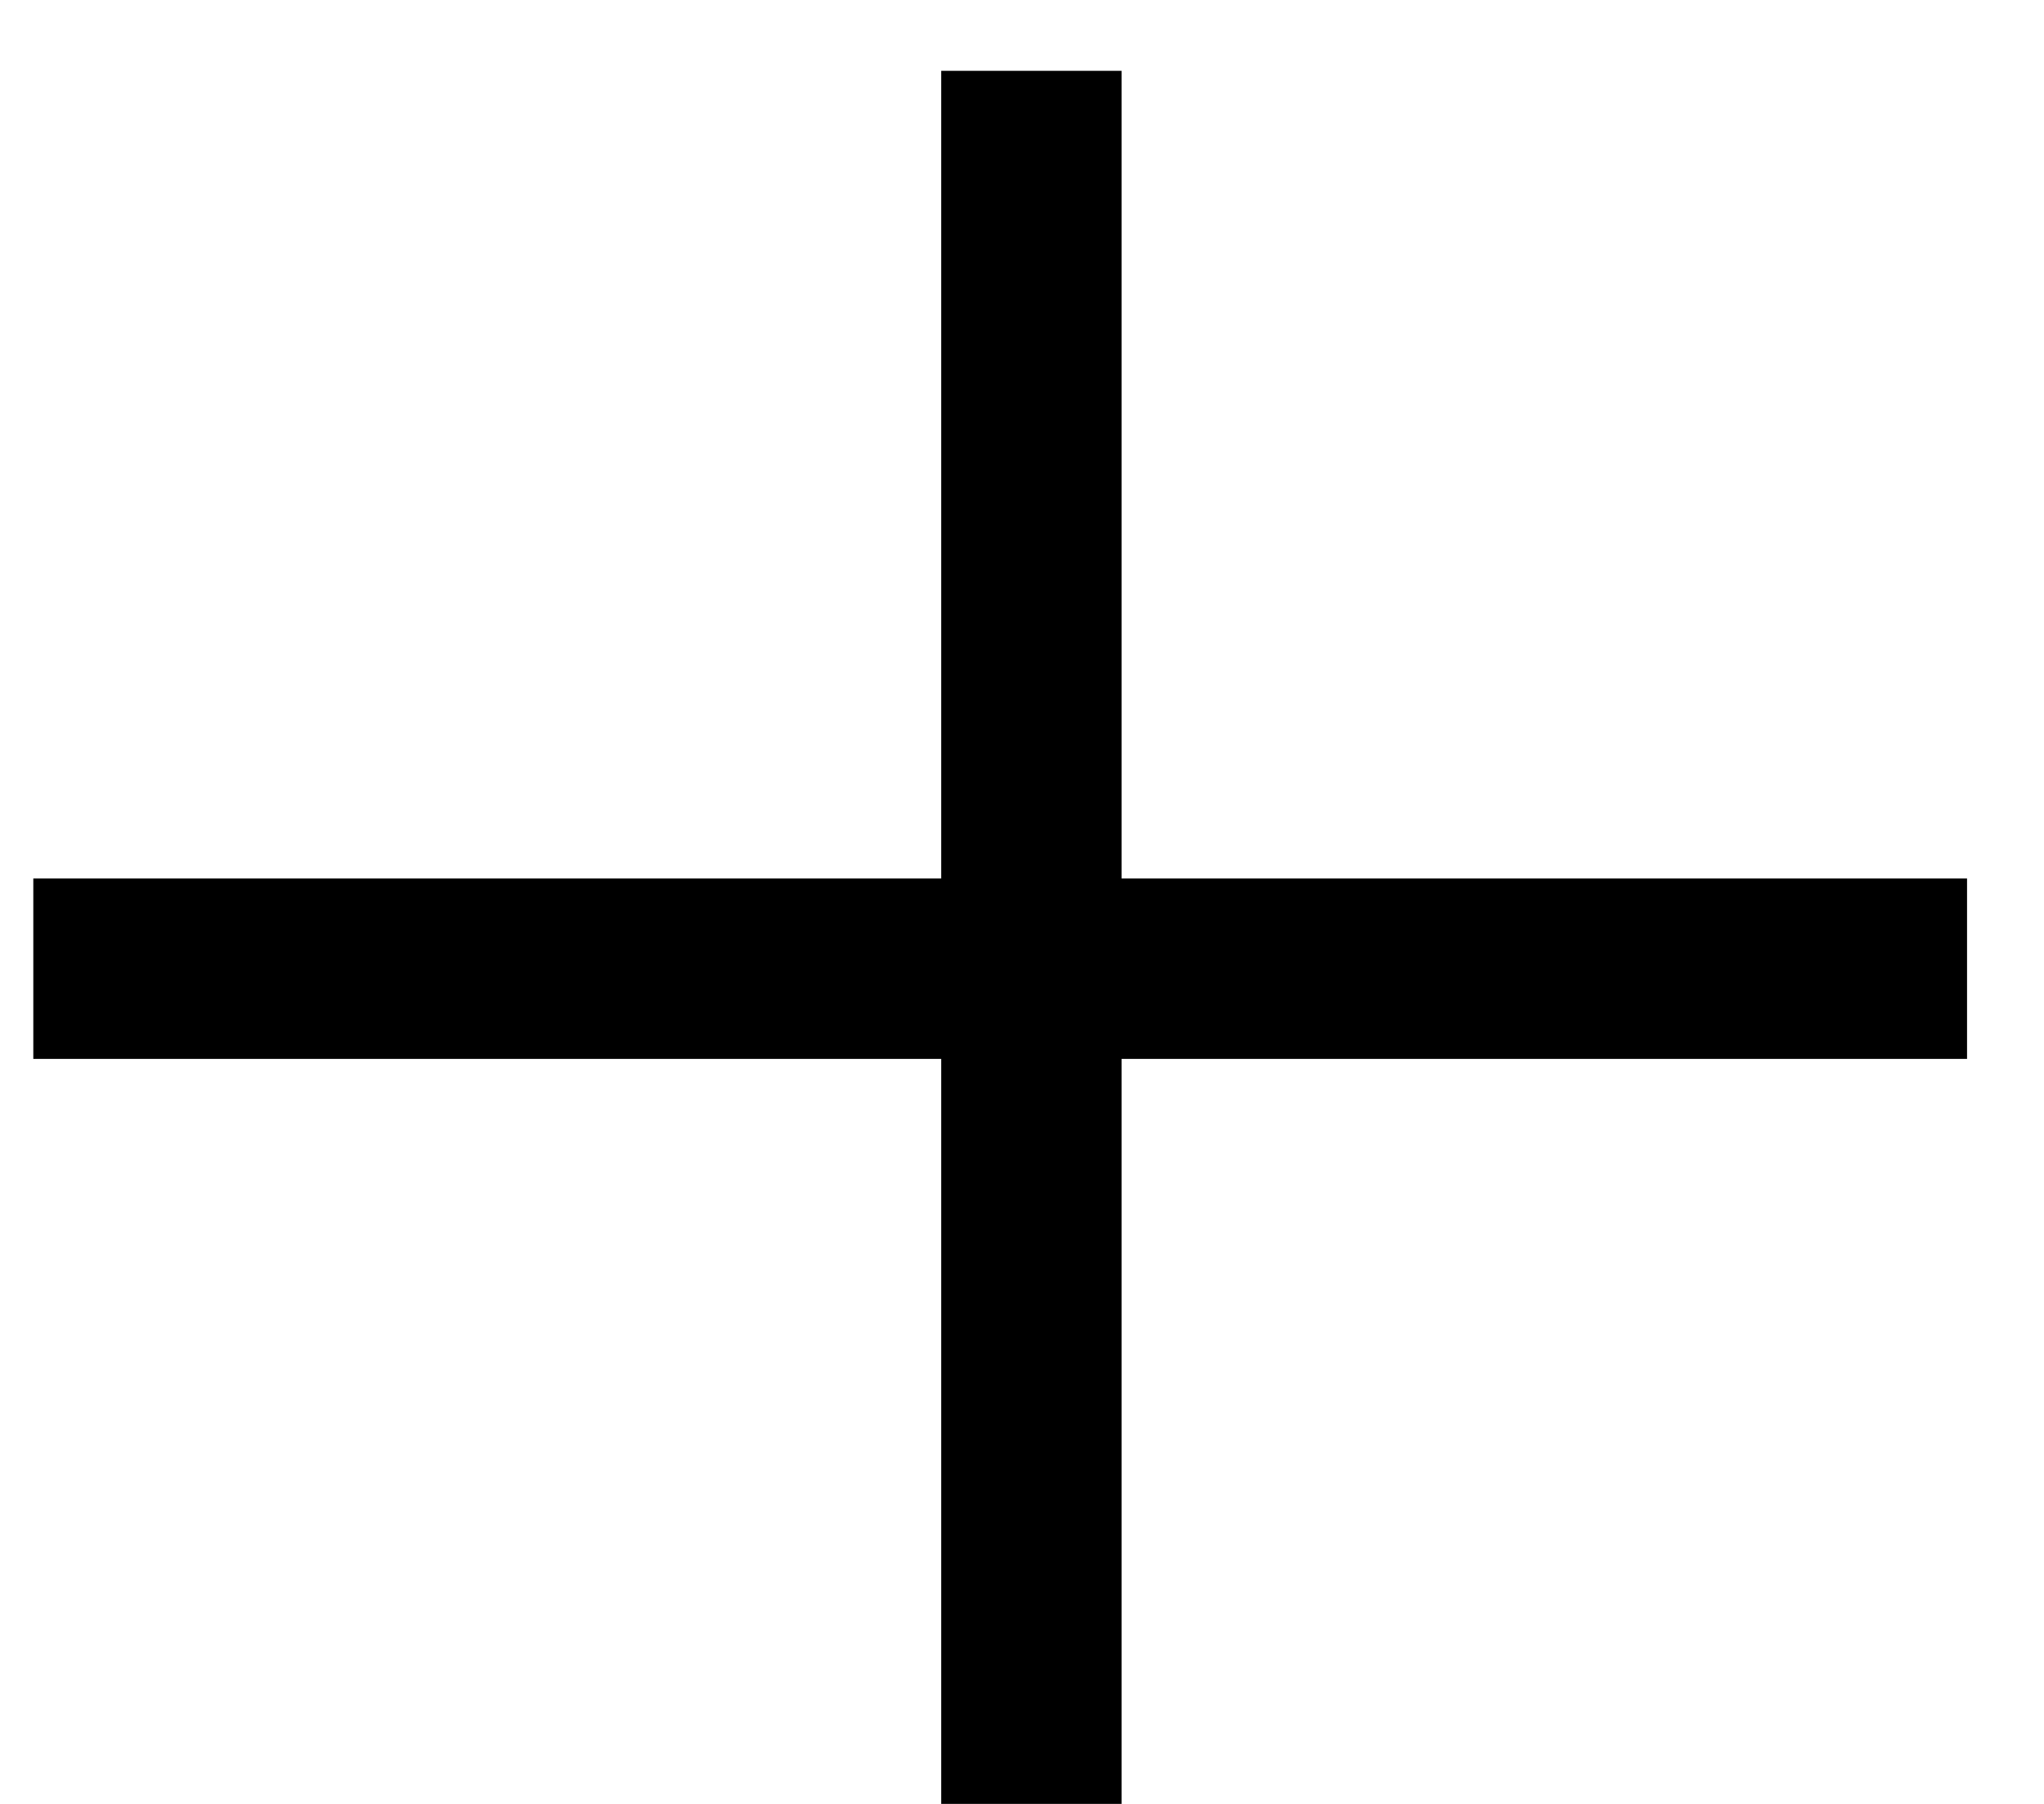
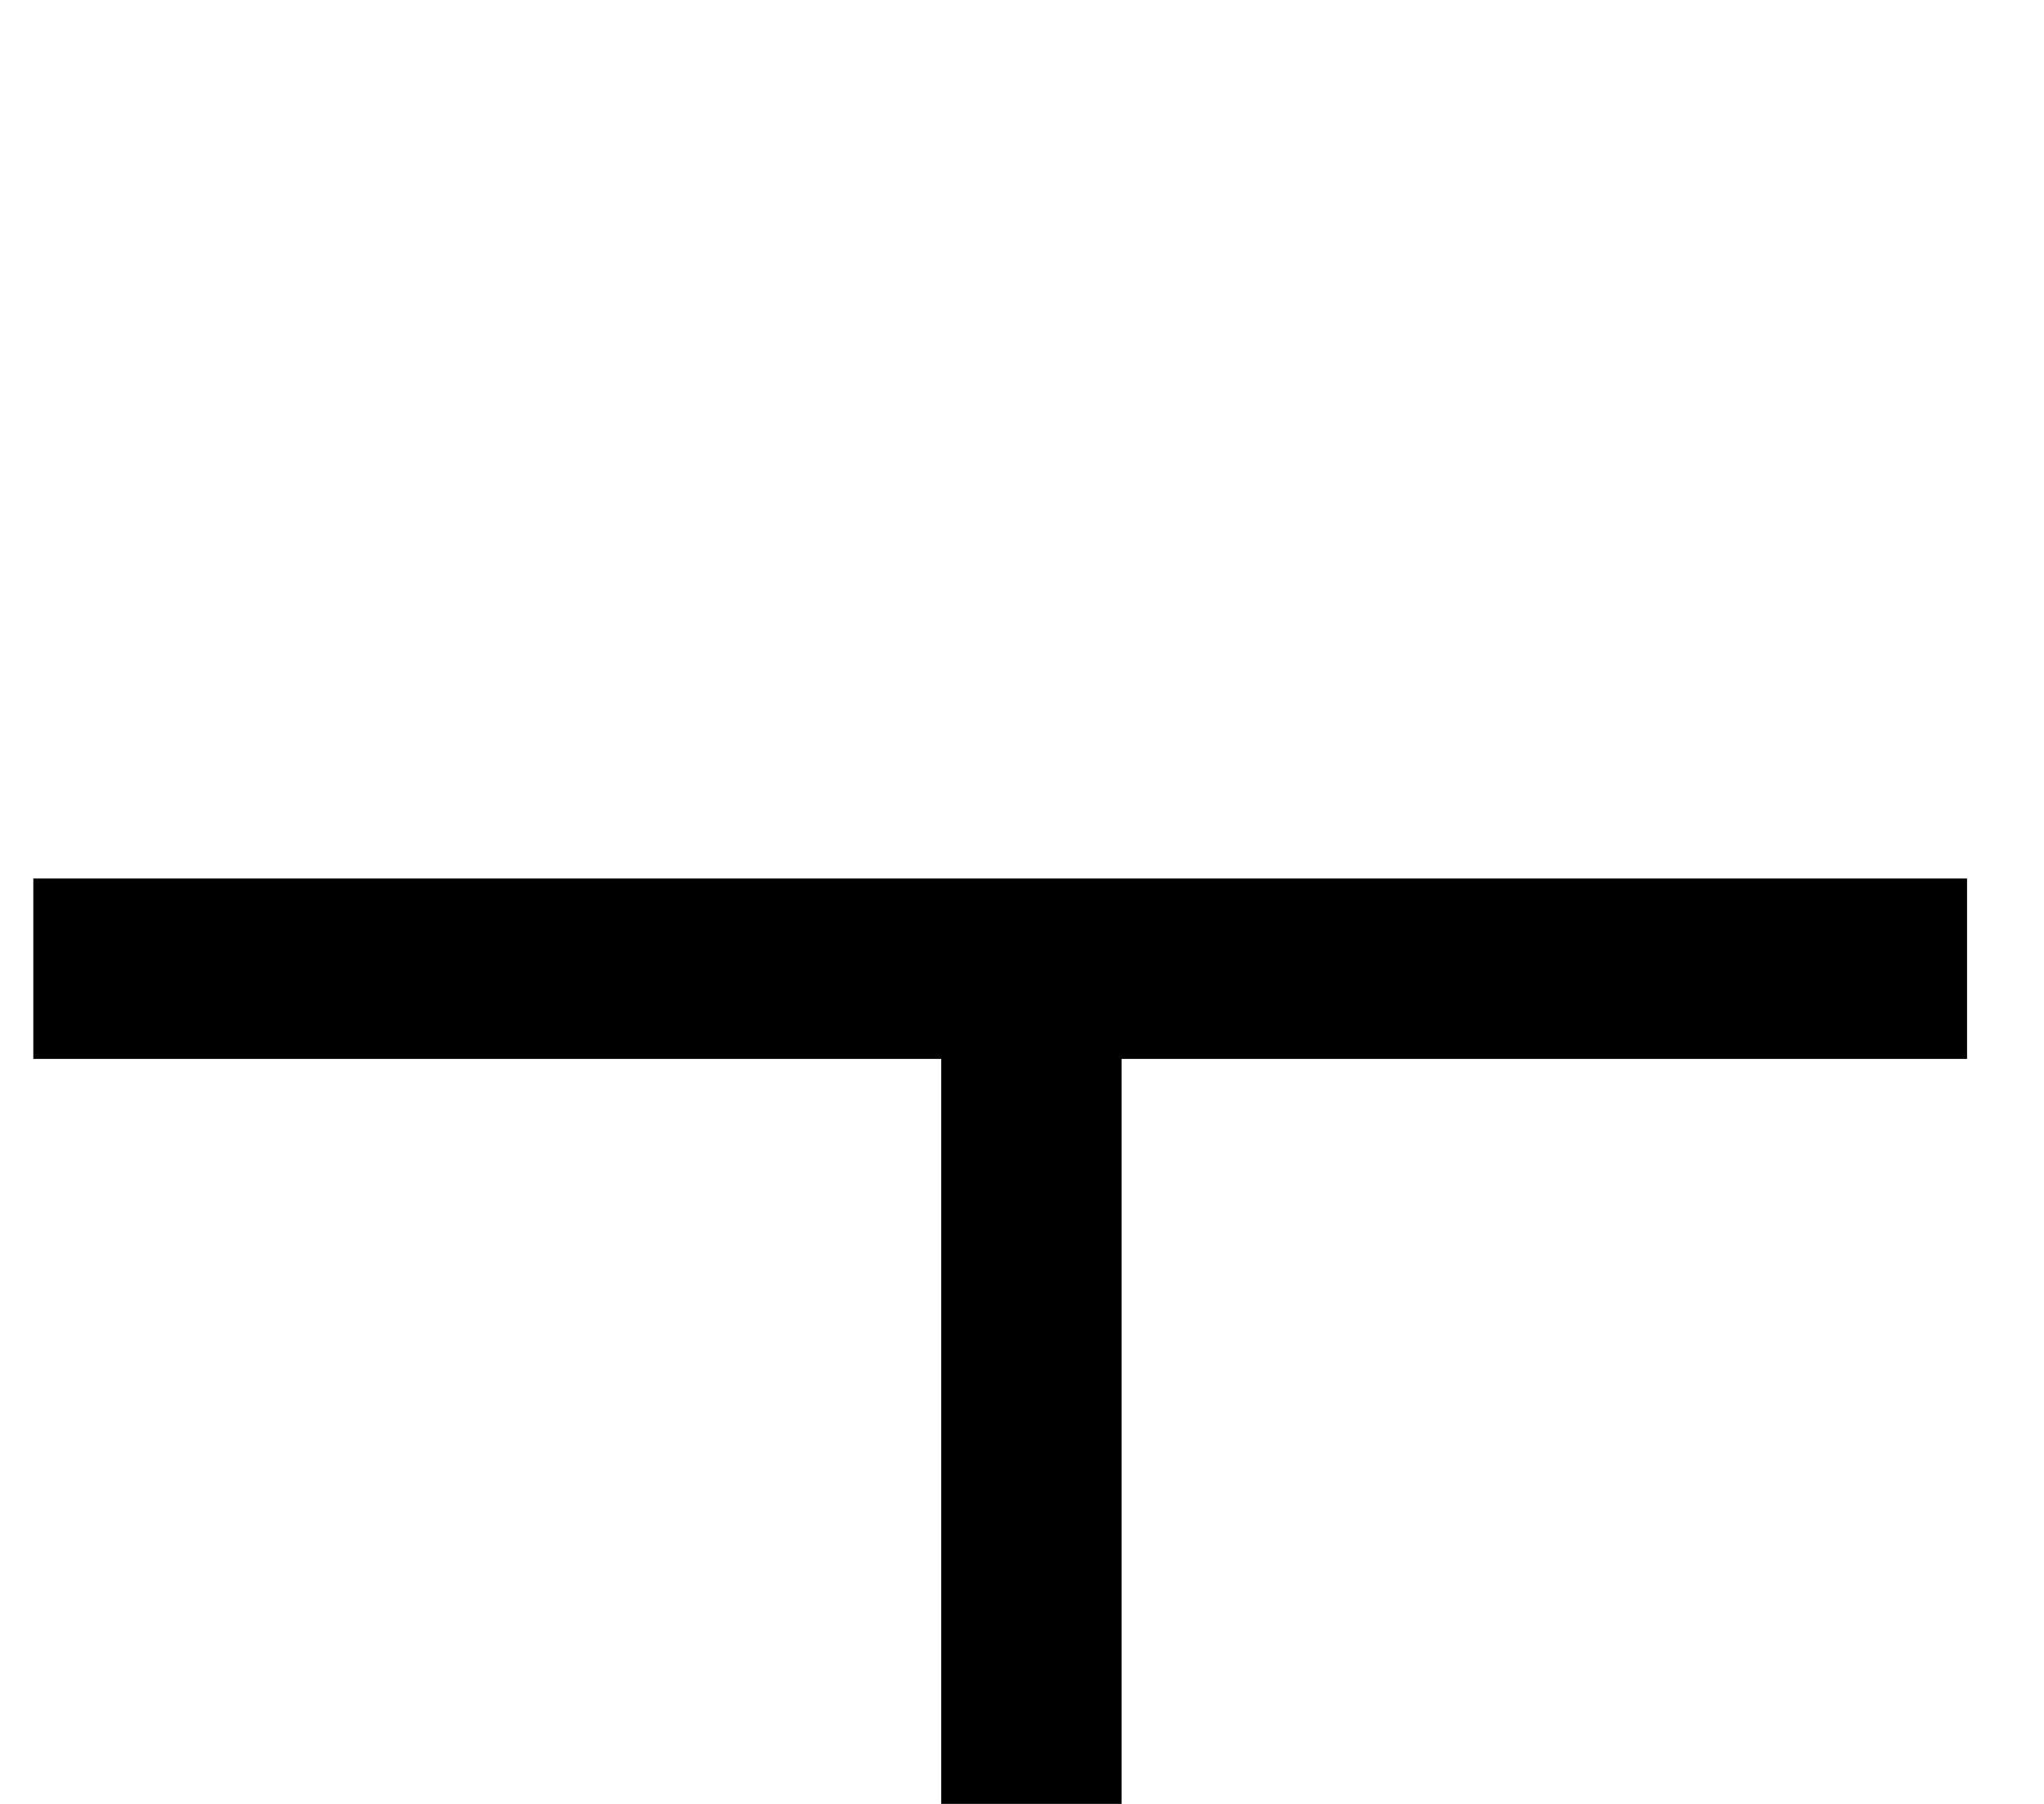
<svg xmlns="http://www.w3.org/2000/svg" width="17" height="15" viewBox="0 0 17 15" fill="none">
-   <path d="M0.277 8.055H8.578M16.36 8.055H8.578M8.578 8.055V0.589M8.578 8.055V15" stroke="black" stroke-width="1.5" />
+   <path d="M0.277 8.055H8.578M16.36 8.055H8.578M8.578 8.055M8.578 8.055V15" stroke="black" stroke-width="1.5" />
</svg>